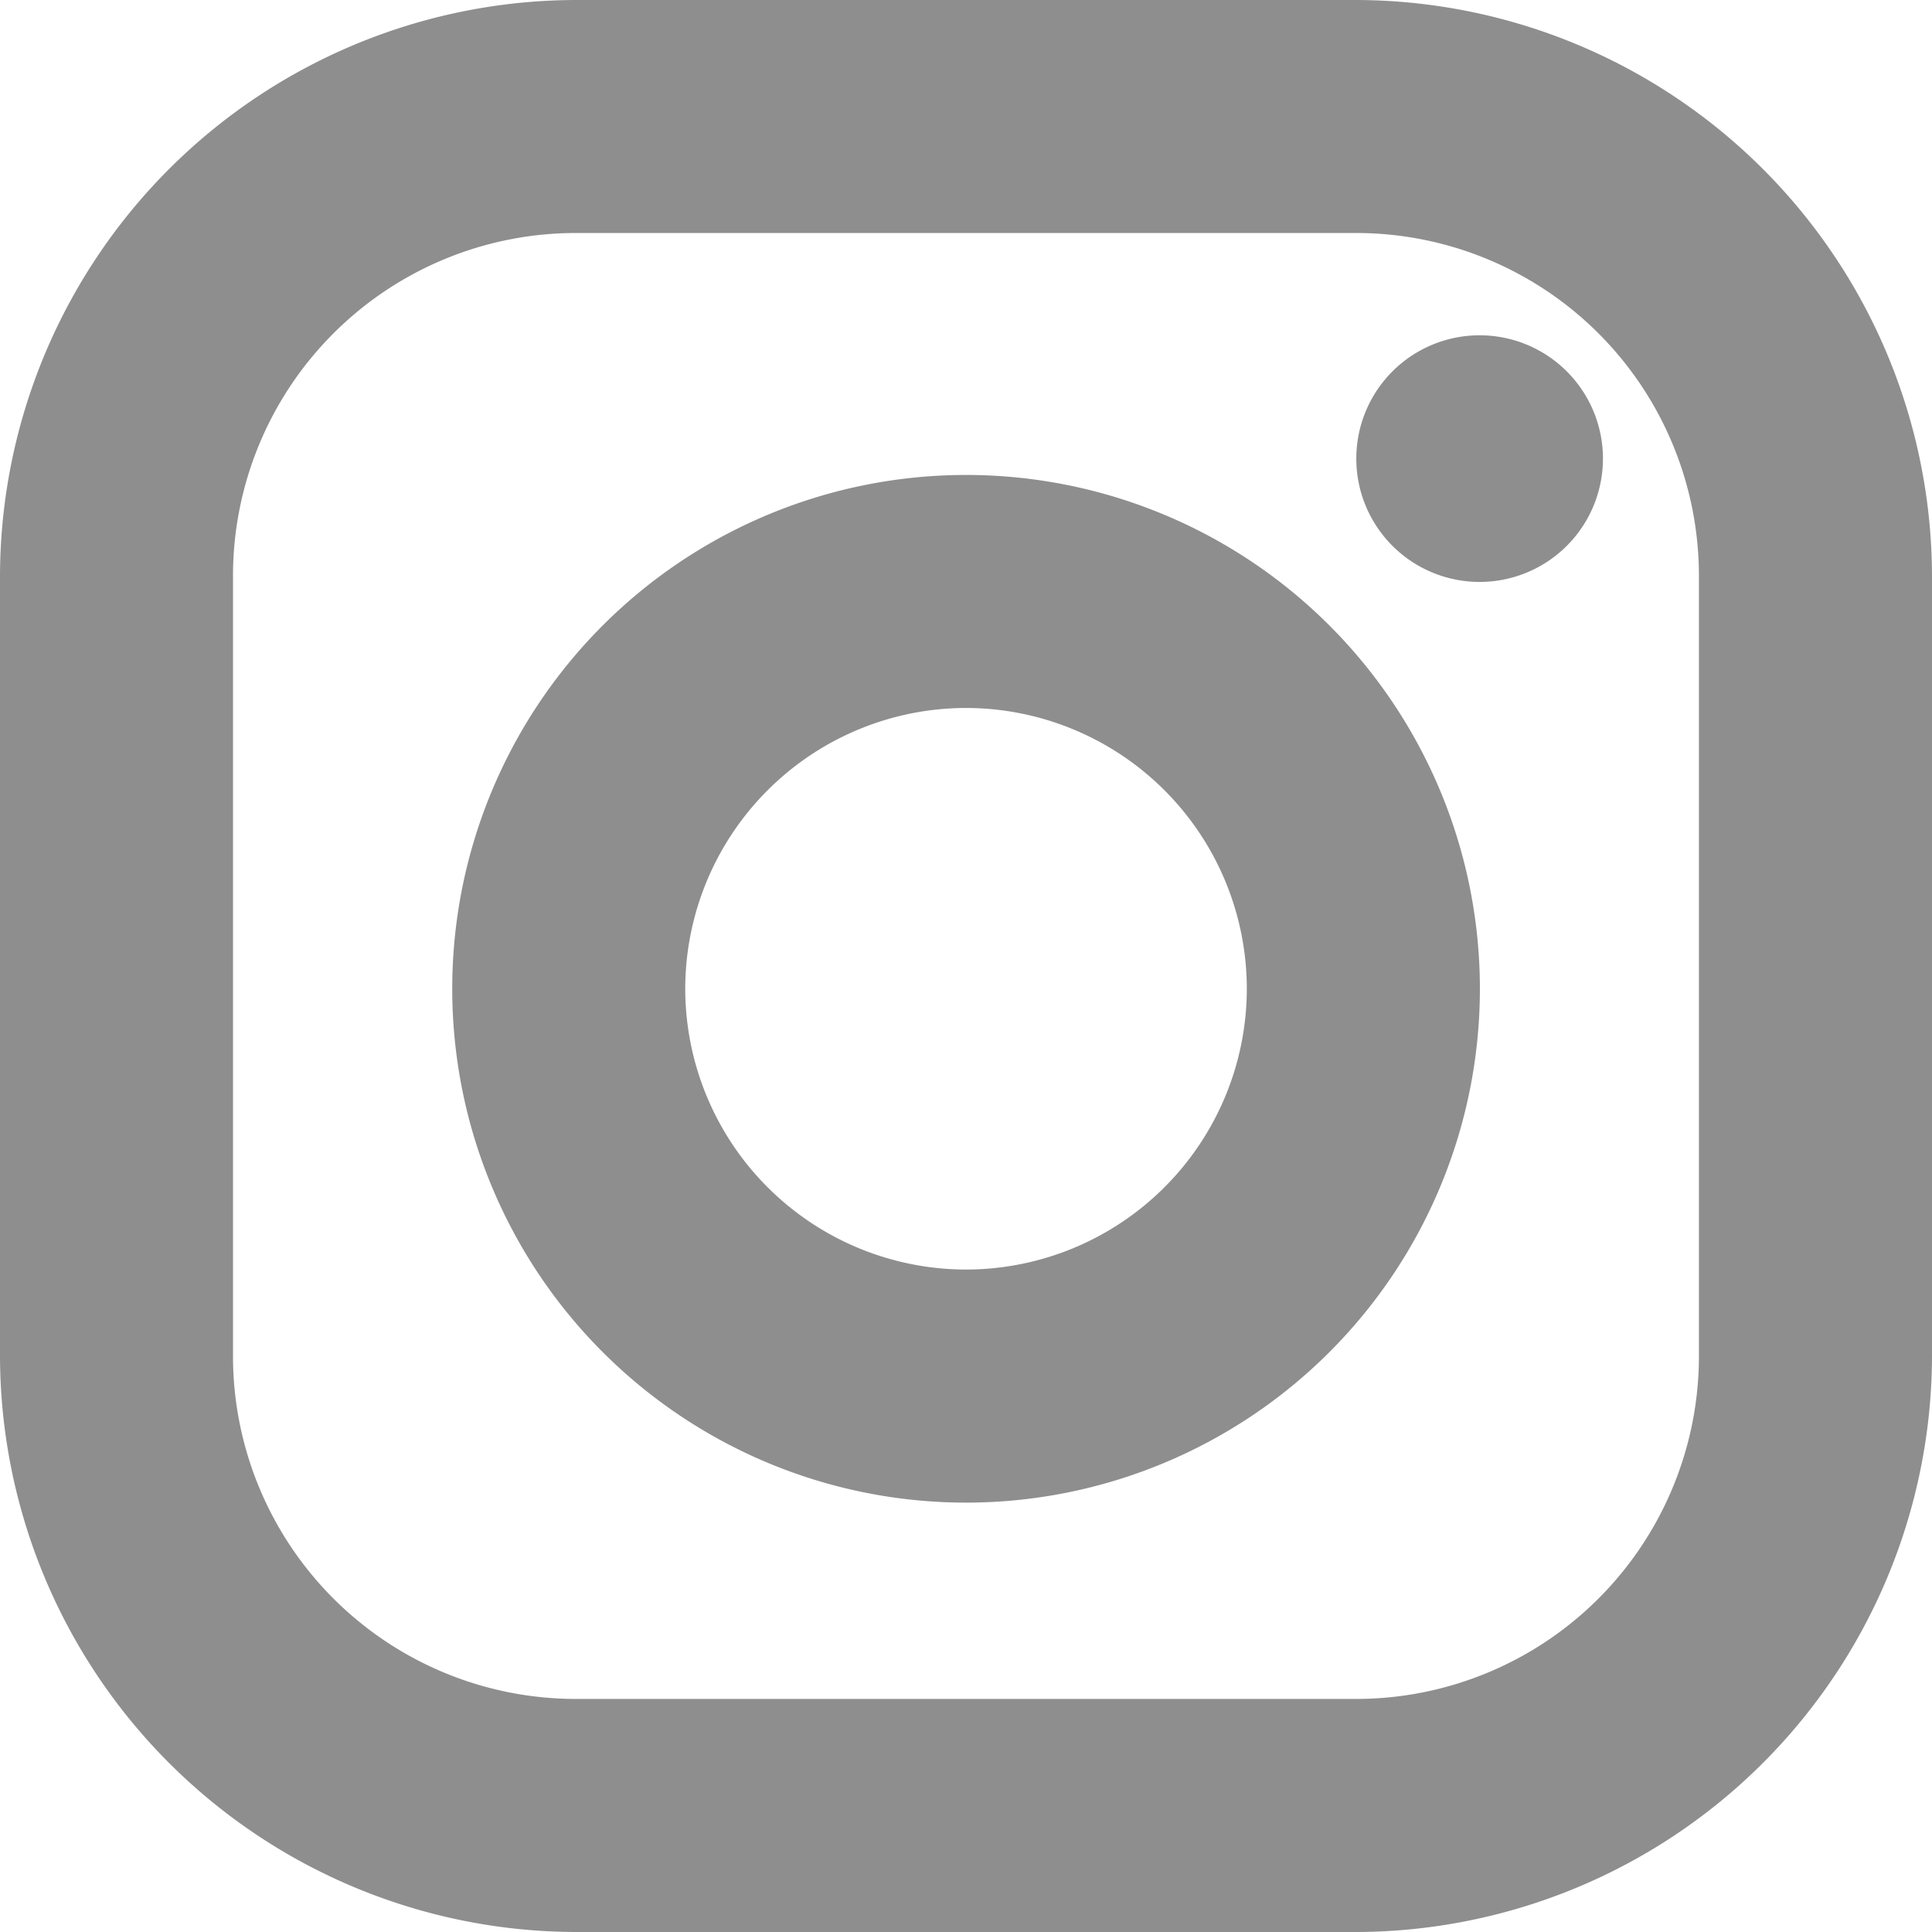
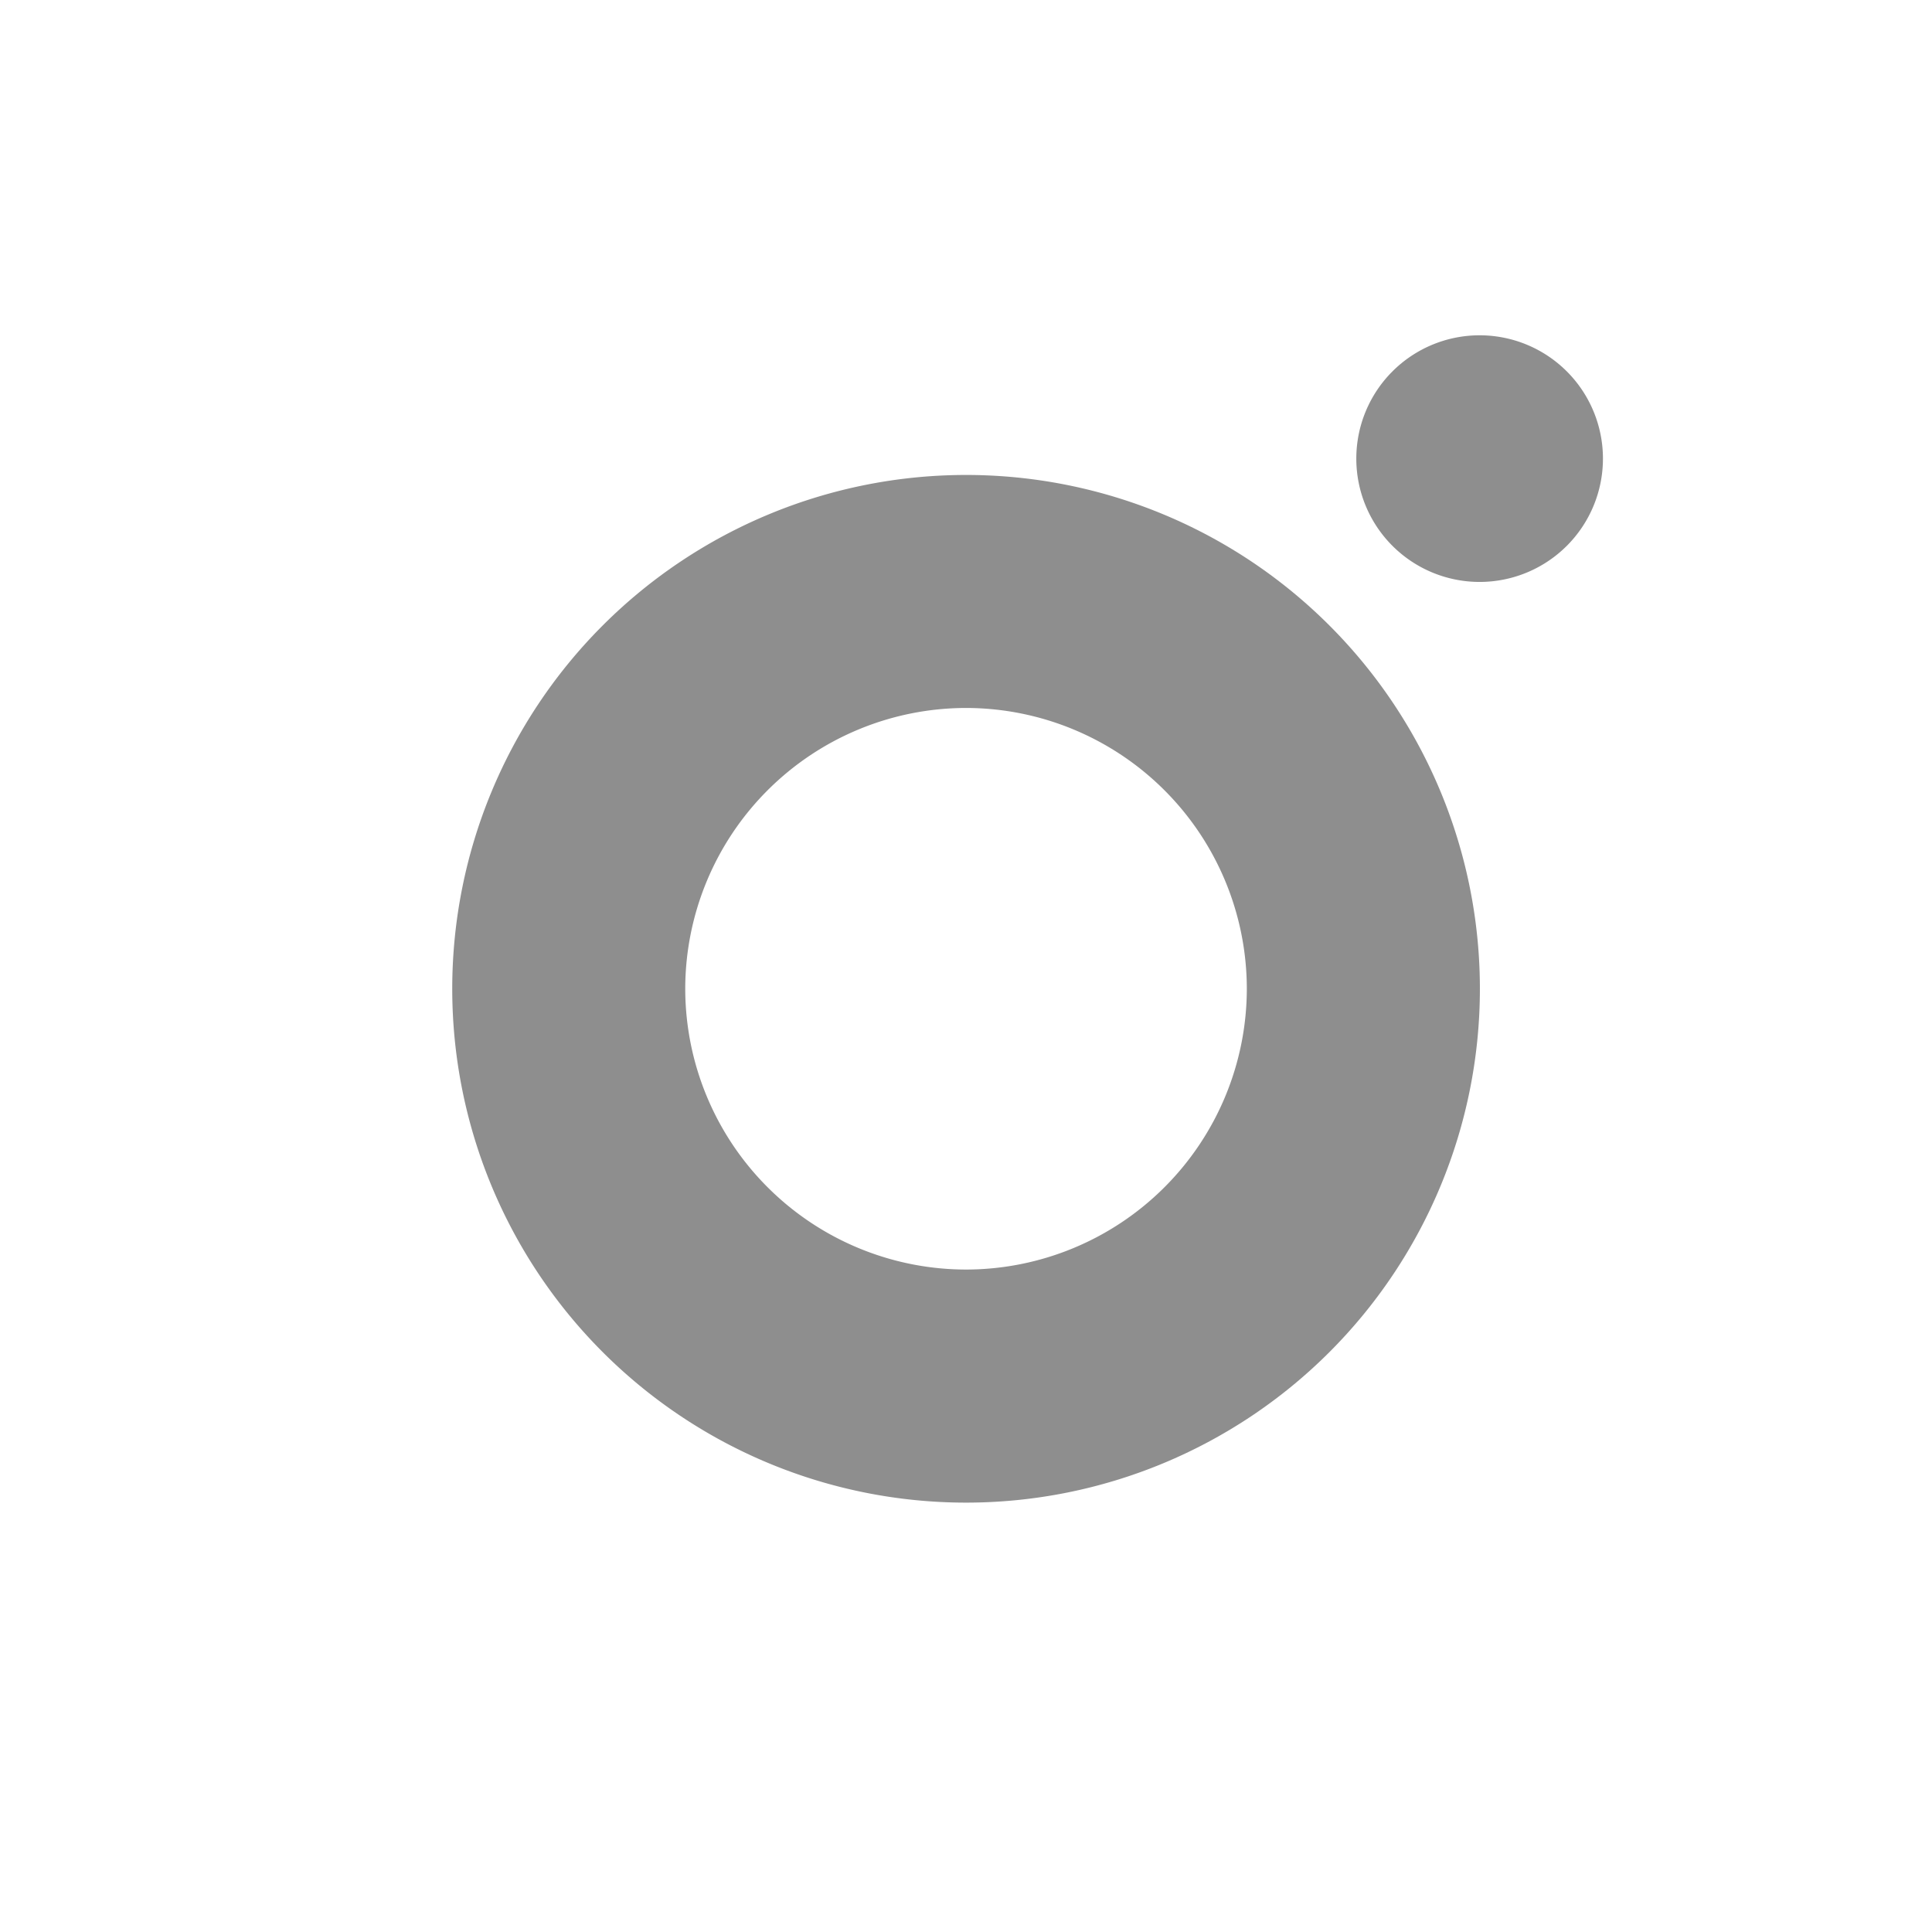
<svg xmlns="http://www.w3.org/2000/svg" width="28.482" height="28.482" viewBox="0 0 28.482 28.482">
  <g id="グループ_1486" data-name="グループ 1486" transform="translate(0 0.095)">
-     <path id="パス_784" data-name="パス 784" d="M-97.717,187.26a5.054,5.054,0,0,1,5.048,5.049v11.514a5.054,5.054,0,0,1-5.048,5.048h-11.514a5.054,5.054,0,0,1-5.049-5.048V192.309a5.054,5.054,0,0,1,5.049-5.049h11.514m0-3.435h-11.514a8.509,8.509,0,0,0-8.484,8.484v11.514a8.509,8.509,0,0,0,8.484,8.484h11.514a8.509,8.509,0,0,0,8.484-8.484V192.309a8.509,8.509,0,0,0-8.484-8.484Z" transform="translate(117.715 -183.92)" fill="#8e8e8e" />
    <path id="パス_785" data-name="パス 785" d="M-82.9,191.825a1.818,1.818,0,0,0-1.818,1.818,1.818,1.818,0,0,0,1.818,1.818,1.818,1.818,0,0,0,1.818-1.818,1.818,1.818,0,0,0-1.818-1.818Z" transform="translate(104.713 -186.977)" fill="#8e8e8e" />
    <g id="グループ_1485" data-name="グループ 1485" transform="translate(6.666 6.666)">
      <path id="パス_786" data-name="パス 786" d="M-99.14,198.26A4.144,4.144,0,0,1-95,202.4a4.144,4.144,0,0,1-4.139,4.139,4.144,4.144,0,0,1-4.14-4.139,4.144,4.144,0,0,1,4.14-4.14m0-3.435a7.575,7.575,0,0,0-7.575,7.575,7.575,7.575,0,0,0,7.575,7.575,7.575,7.575,0,0,0,7.575-7.575,7.575,7.575,0,0,0-7.575-7.575Z" transform="translate(106.715 -194.584)" fill="#8e8e8e" />
    </g>
  </g>
</svg>